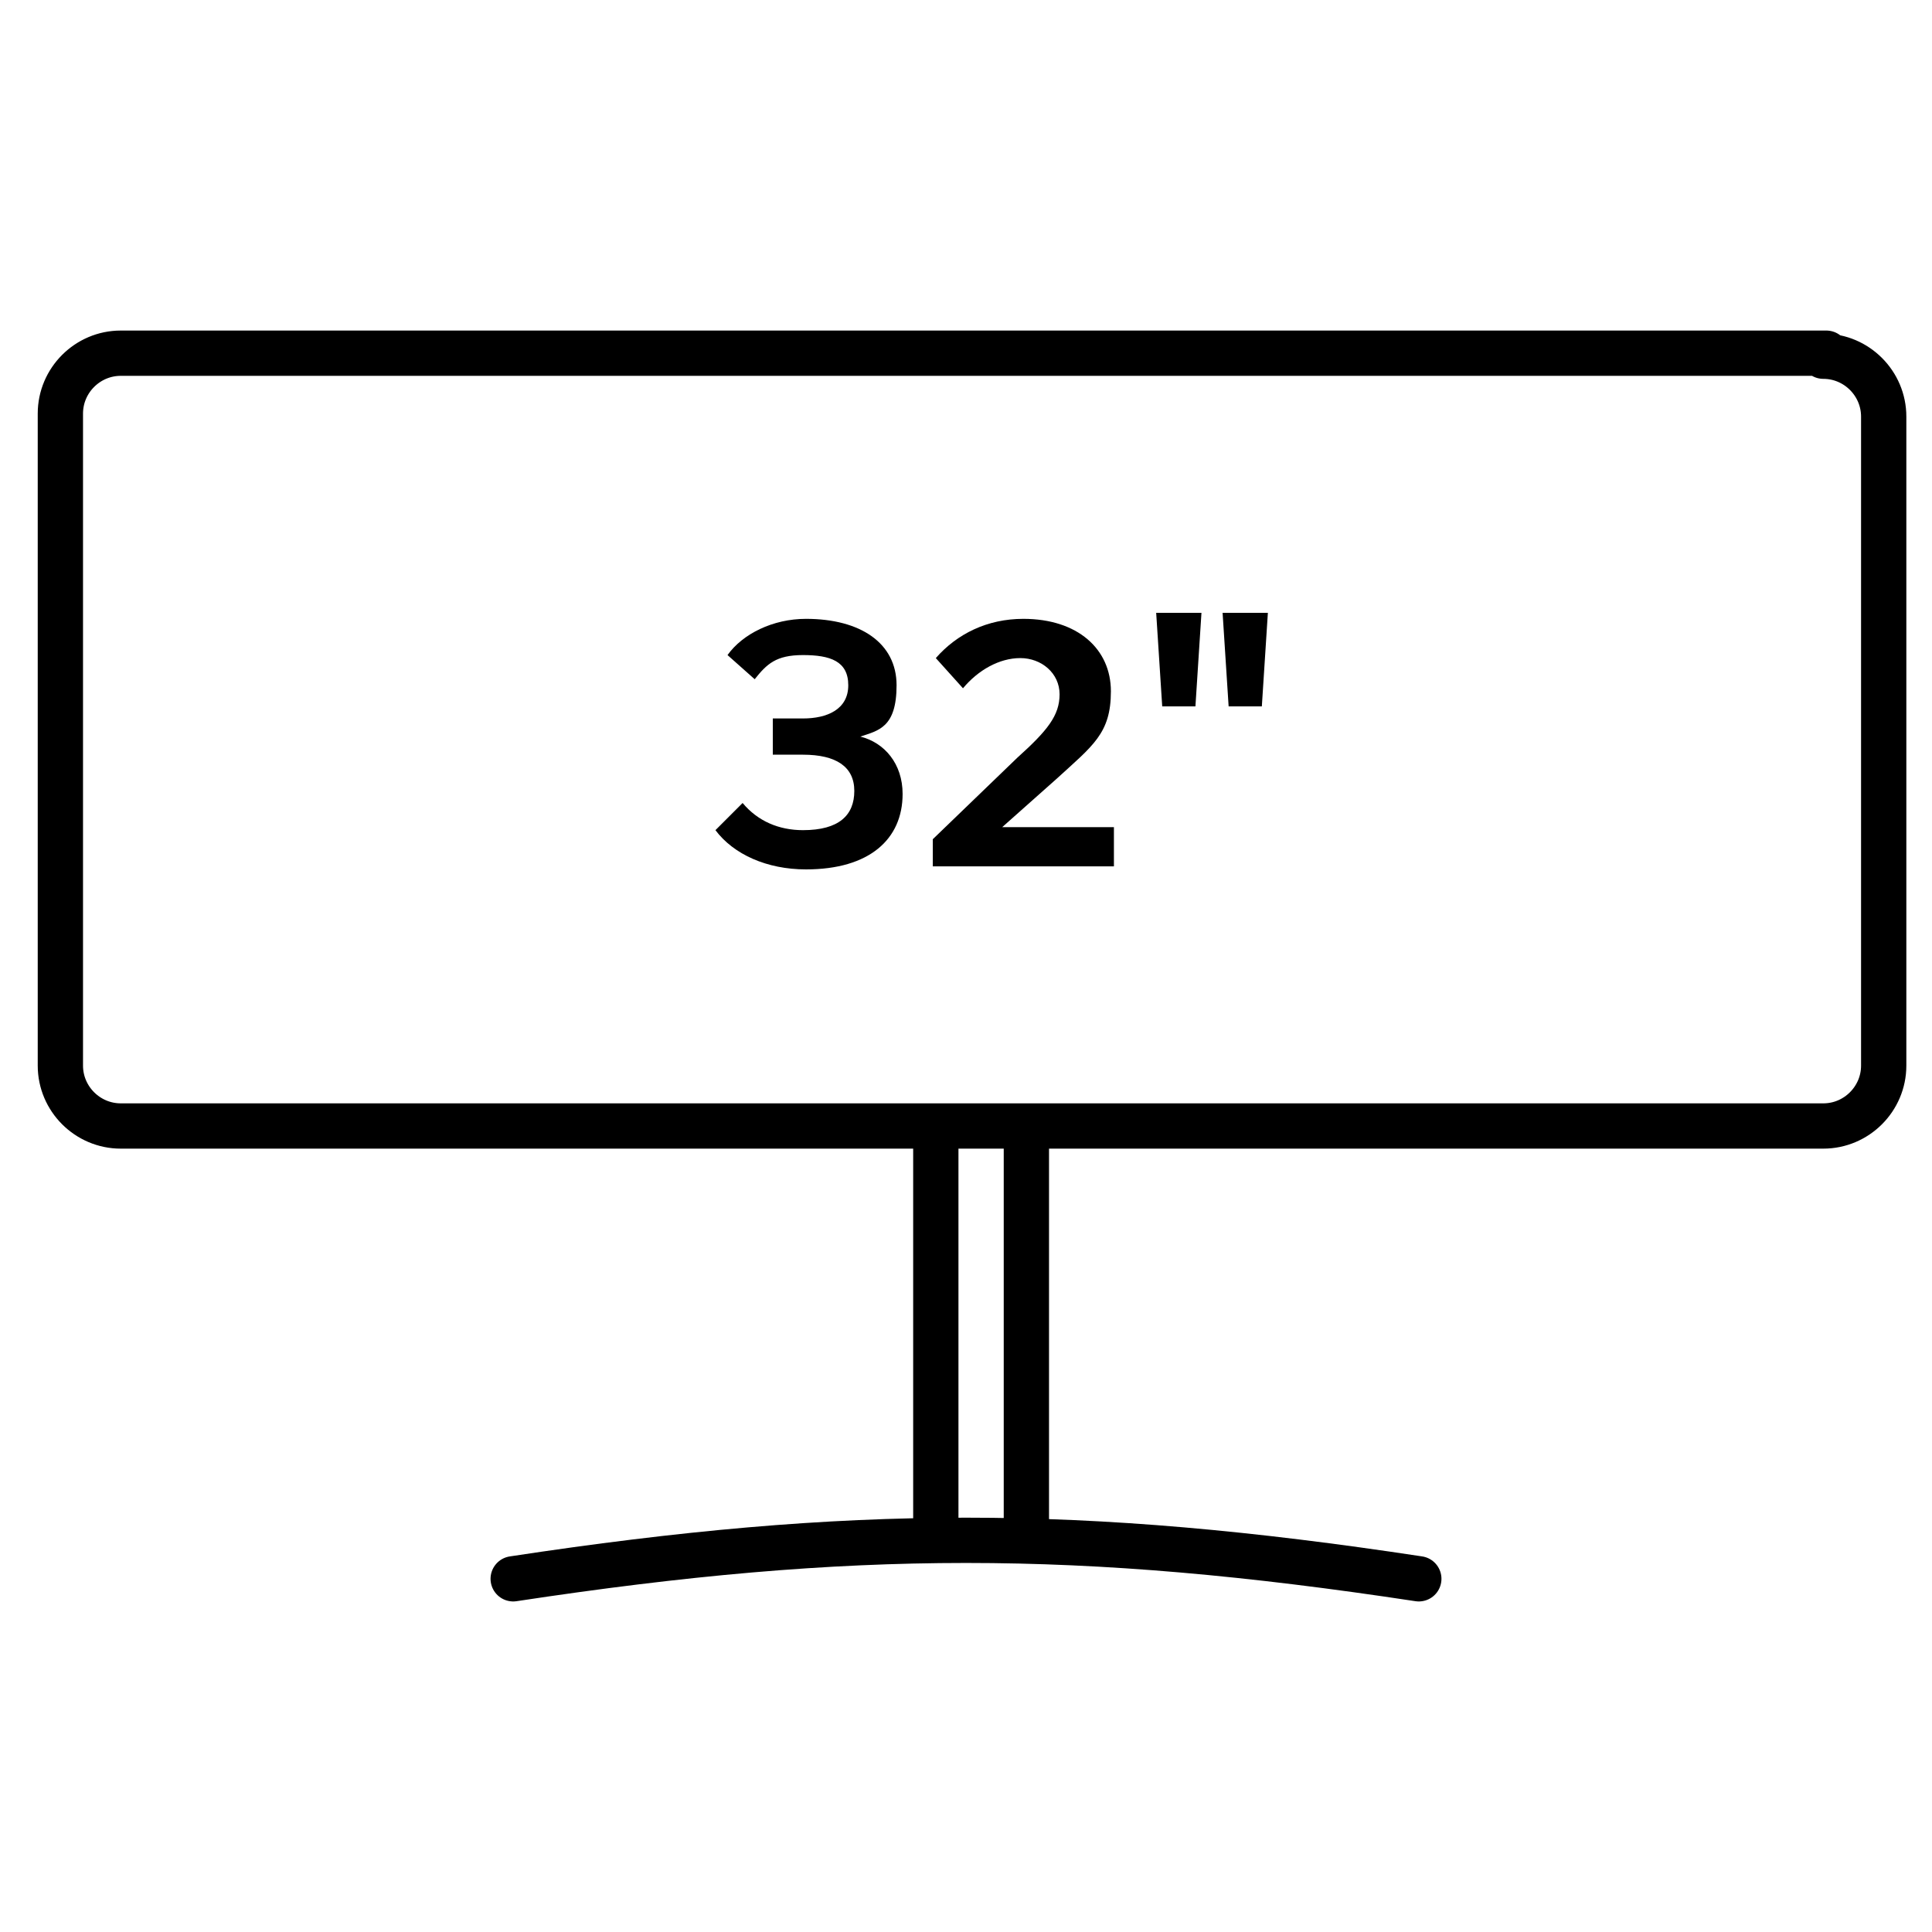
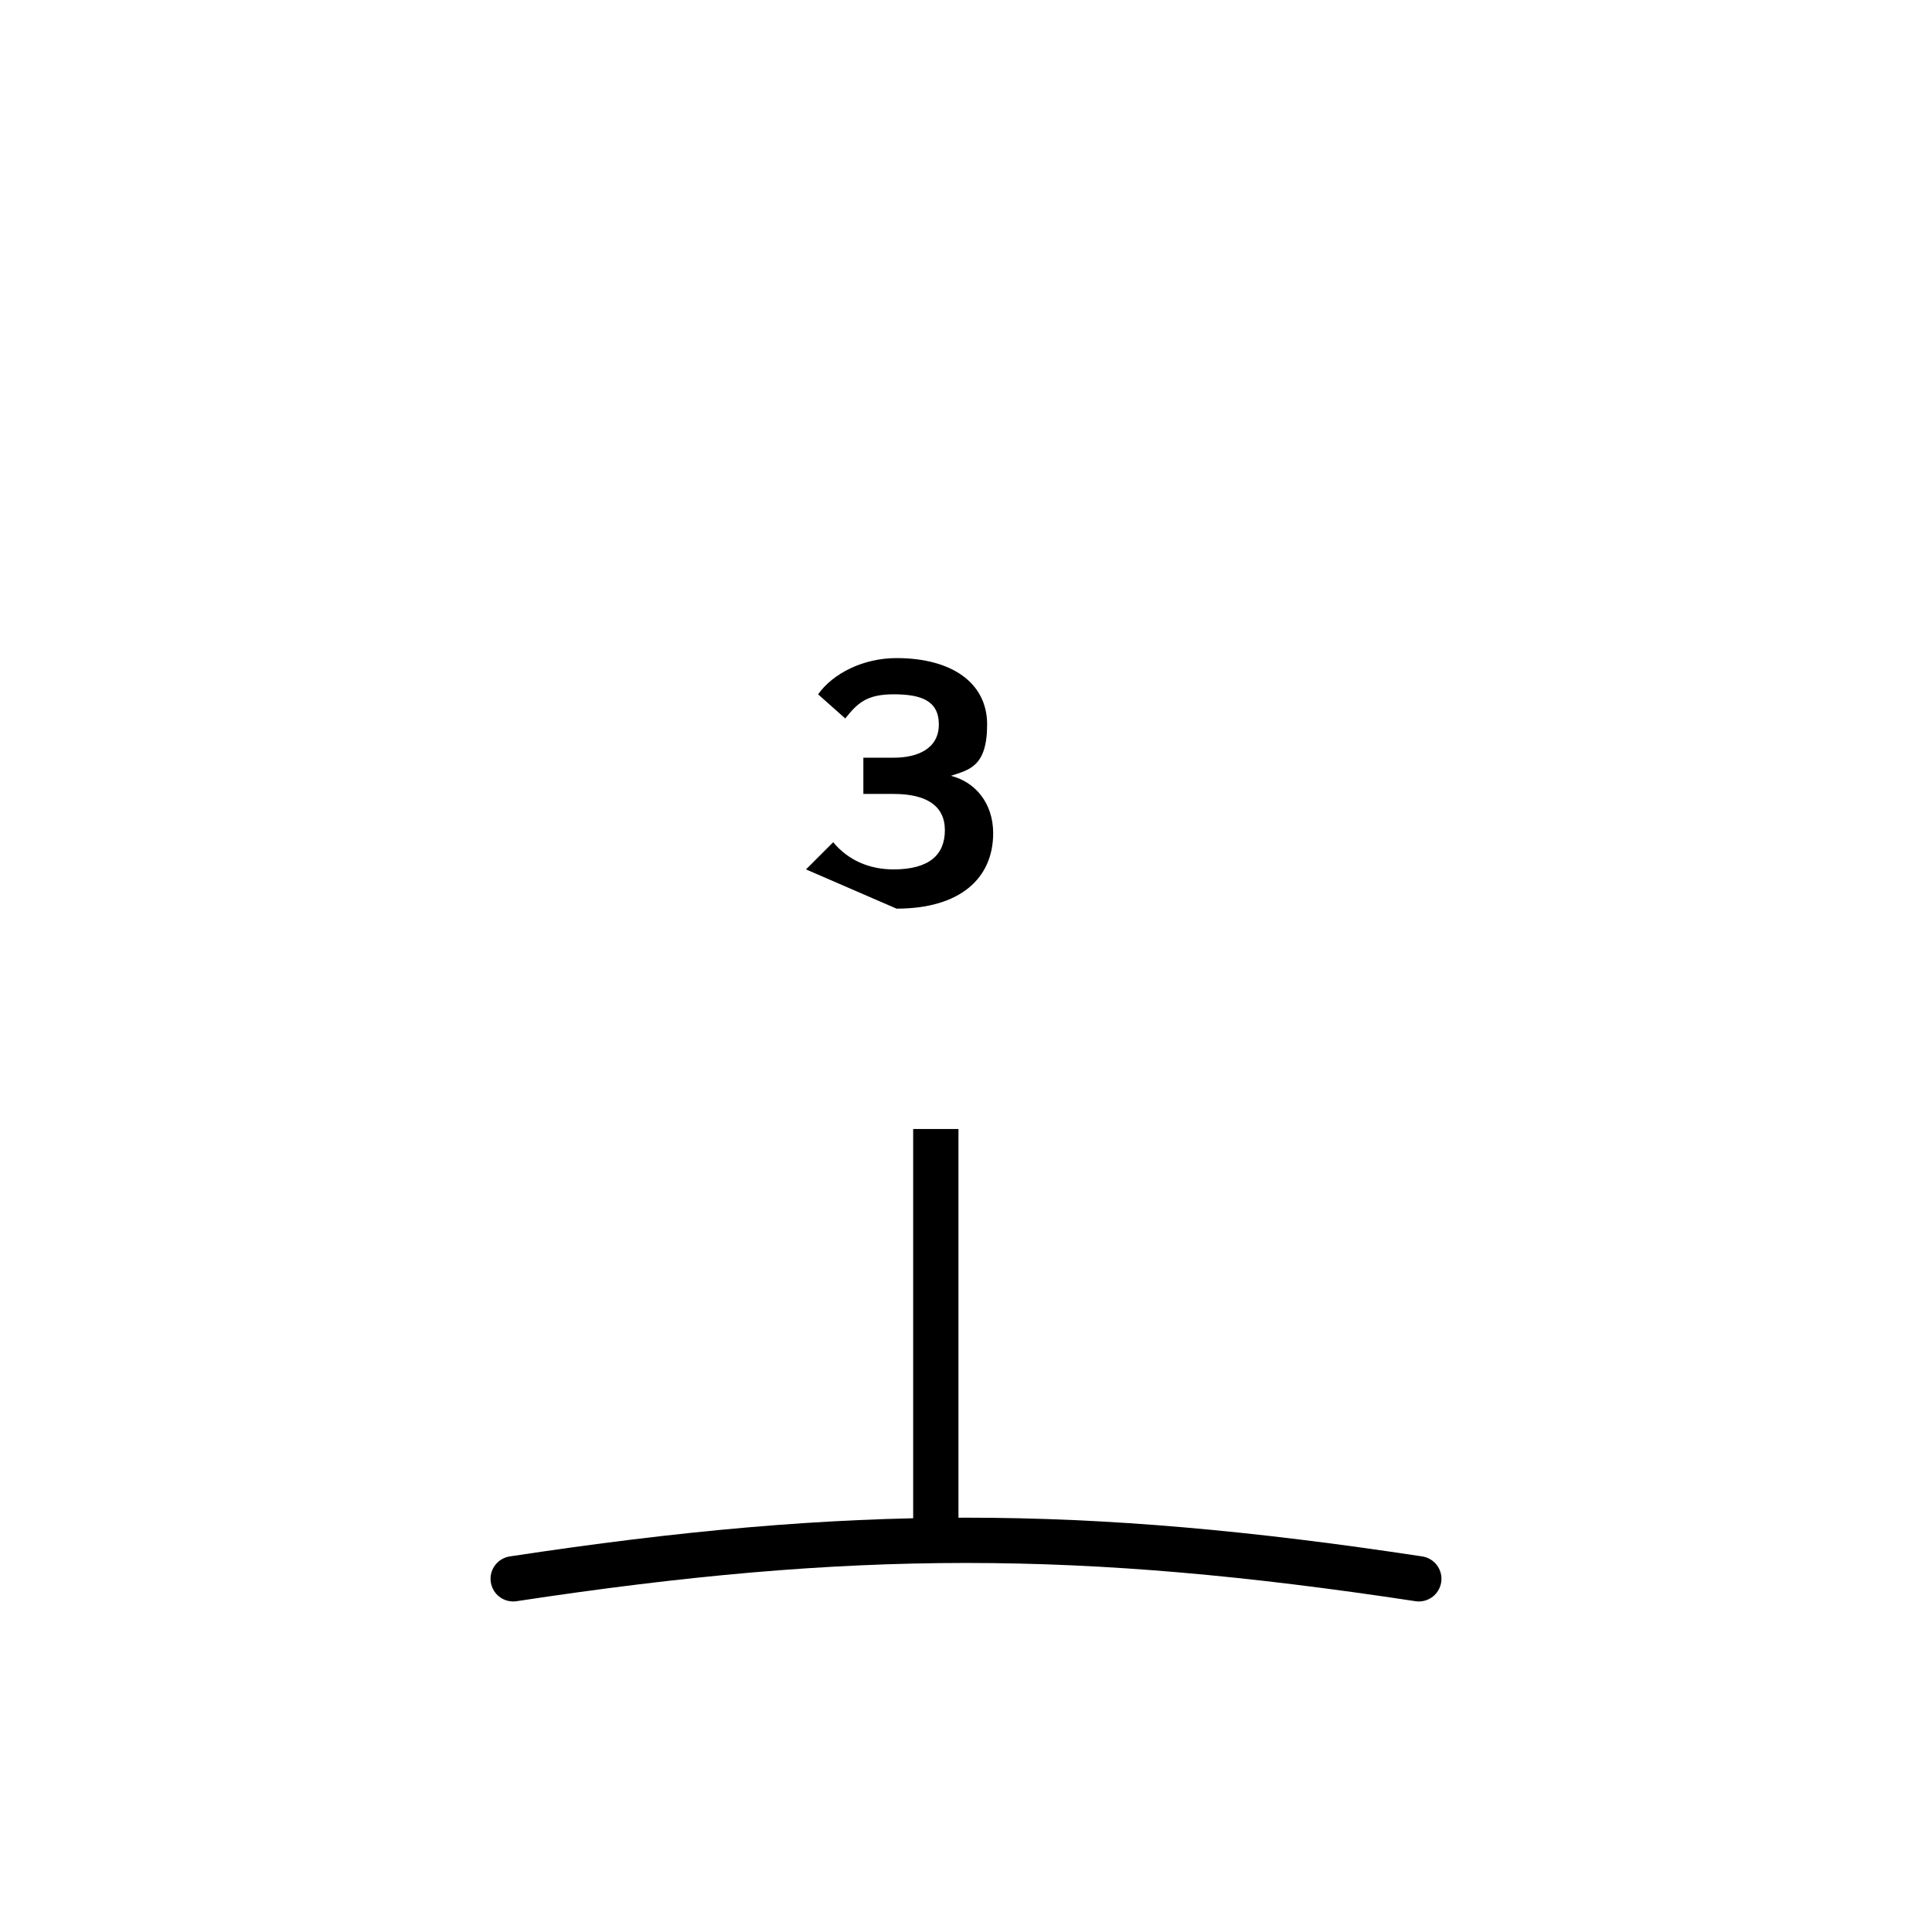
<svg xmlns="http://www.w3.org/2000/svg" id="Layer_1" version="1.1" viewBox="0 0 64 64">
  <defs>
    <style>
      .st0, .st1, .st2 {
        fill: none;
      }

      .st1, .st2 {
        stroke: #000;
        stroke-linejoin: round;
        stroke-width: 1.5px;
      }

      .st2 {
        stroke-linecap: round;
      }
    </style>
  </defs>
-   <rect class="st0" x="1" y="11" width="62" height="42.1" />
-   <path class="st2" d="M60.5,11.7H4c-1.1,0-2,.9-2,2v21.6c0,1.1.9,2,2,2h56.4c1.1,0,2-.9,2-2V13.8c0-1.1-.9-2-2-2Z" />
  <path class="st2" d="M47,52.3c-11.2-1.7-18.8-1.7-30,0" />
  <path class="st1" d="M31,50.7v-13.3" />
-   <path class="st1" d="M34,50.7v-13.3" />
  <g>
-     <path d="M26.7,28.8c-1.3,0-2.4-.5-3-1.3l.9-.9c.5.6,1.2.9,2,.9,1.2,0,1.7-.5,1.7-1.3s-.6-1.2-1.7-1.2h-1v-1.2h1c.8,0,1.5-.3,1.5-1.1s-.6-1-1.5-1-1.2.3-1.6.8l-.9-.8c.5-.7,1.5-1.2,2.6-1.2,1.8,0,3,.8,3,2.2s-.6,1.5-1.2,1.7c.8.2,1.4.9,1.4,1.9,0,1.5-1.1,2.5-3.2,2.5Z" />
-     <path d="M36.8,28.7h-5.9v-.9l2.8-2.7c1-.9,1.4-1.4,1.4-2.1s-.6-1.2-1.3-1.2-1.4.4-1.9,1l-.9-1c.7-.8,1.7-1.3,2.9-1.3,1.8,0,2.9,1,2.9,2.4s-.6,1.8-1.8,2.9l-1.8,1.6h3.7v1.3Z" />
-     <path d="M38.5,23.4l-.2-3.1h1.5l-.2,3.1h-1.2ZM40.7,23.4l-.2-3.1h1.5l-.2,3.1h-1.2Z" />
+     <path d="M26.7,28.8l.9-.9c.5.6,1.2.9,2,.9,1.2,0,1.7-.5,1.7-1.3s-.6-1.2-1.7-1.2h-1v-1.2h1c.8,0,1.5-.3,1.5-1.1s-.6-1-1.5-1-1.2.3-1.6.8l-.9-.8c.5-.7,1.5-1.2,2.6-1.2,1.8,0,3,.8,3,2.2s-.6,1.5-1.2,1.7c.8.2,1.4.9,1.4,1.9,0,1.5-1.1,2.5-3.2,2.5Z" />
  </g>
</svg>